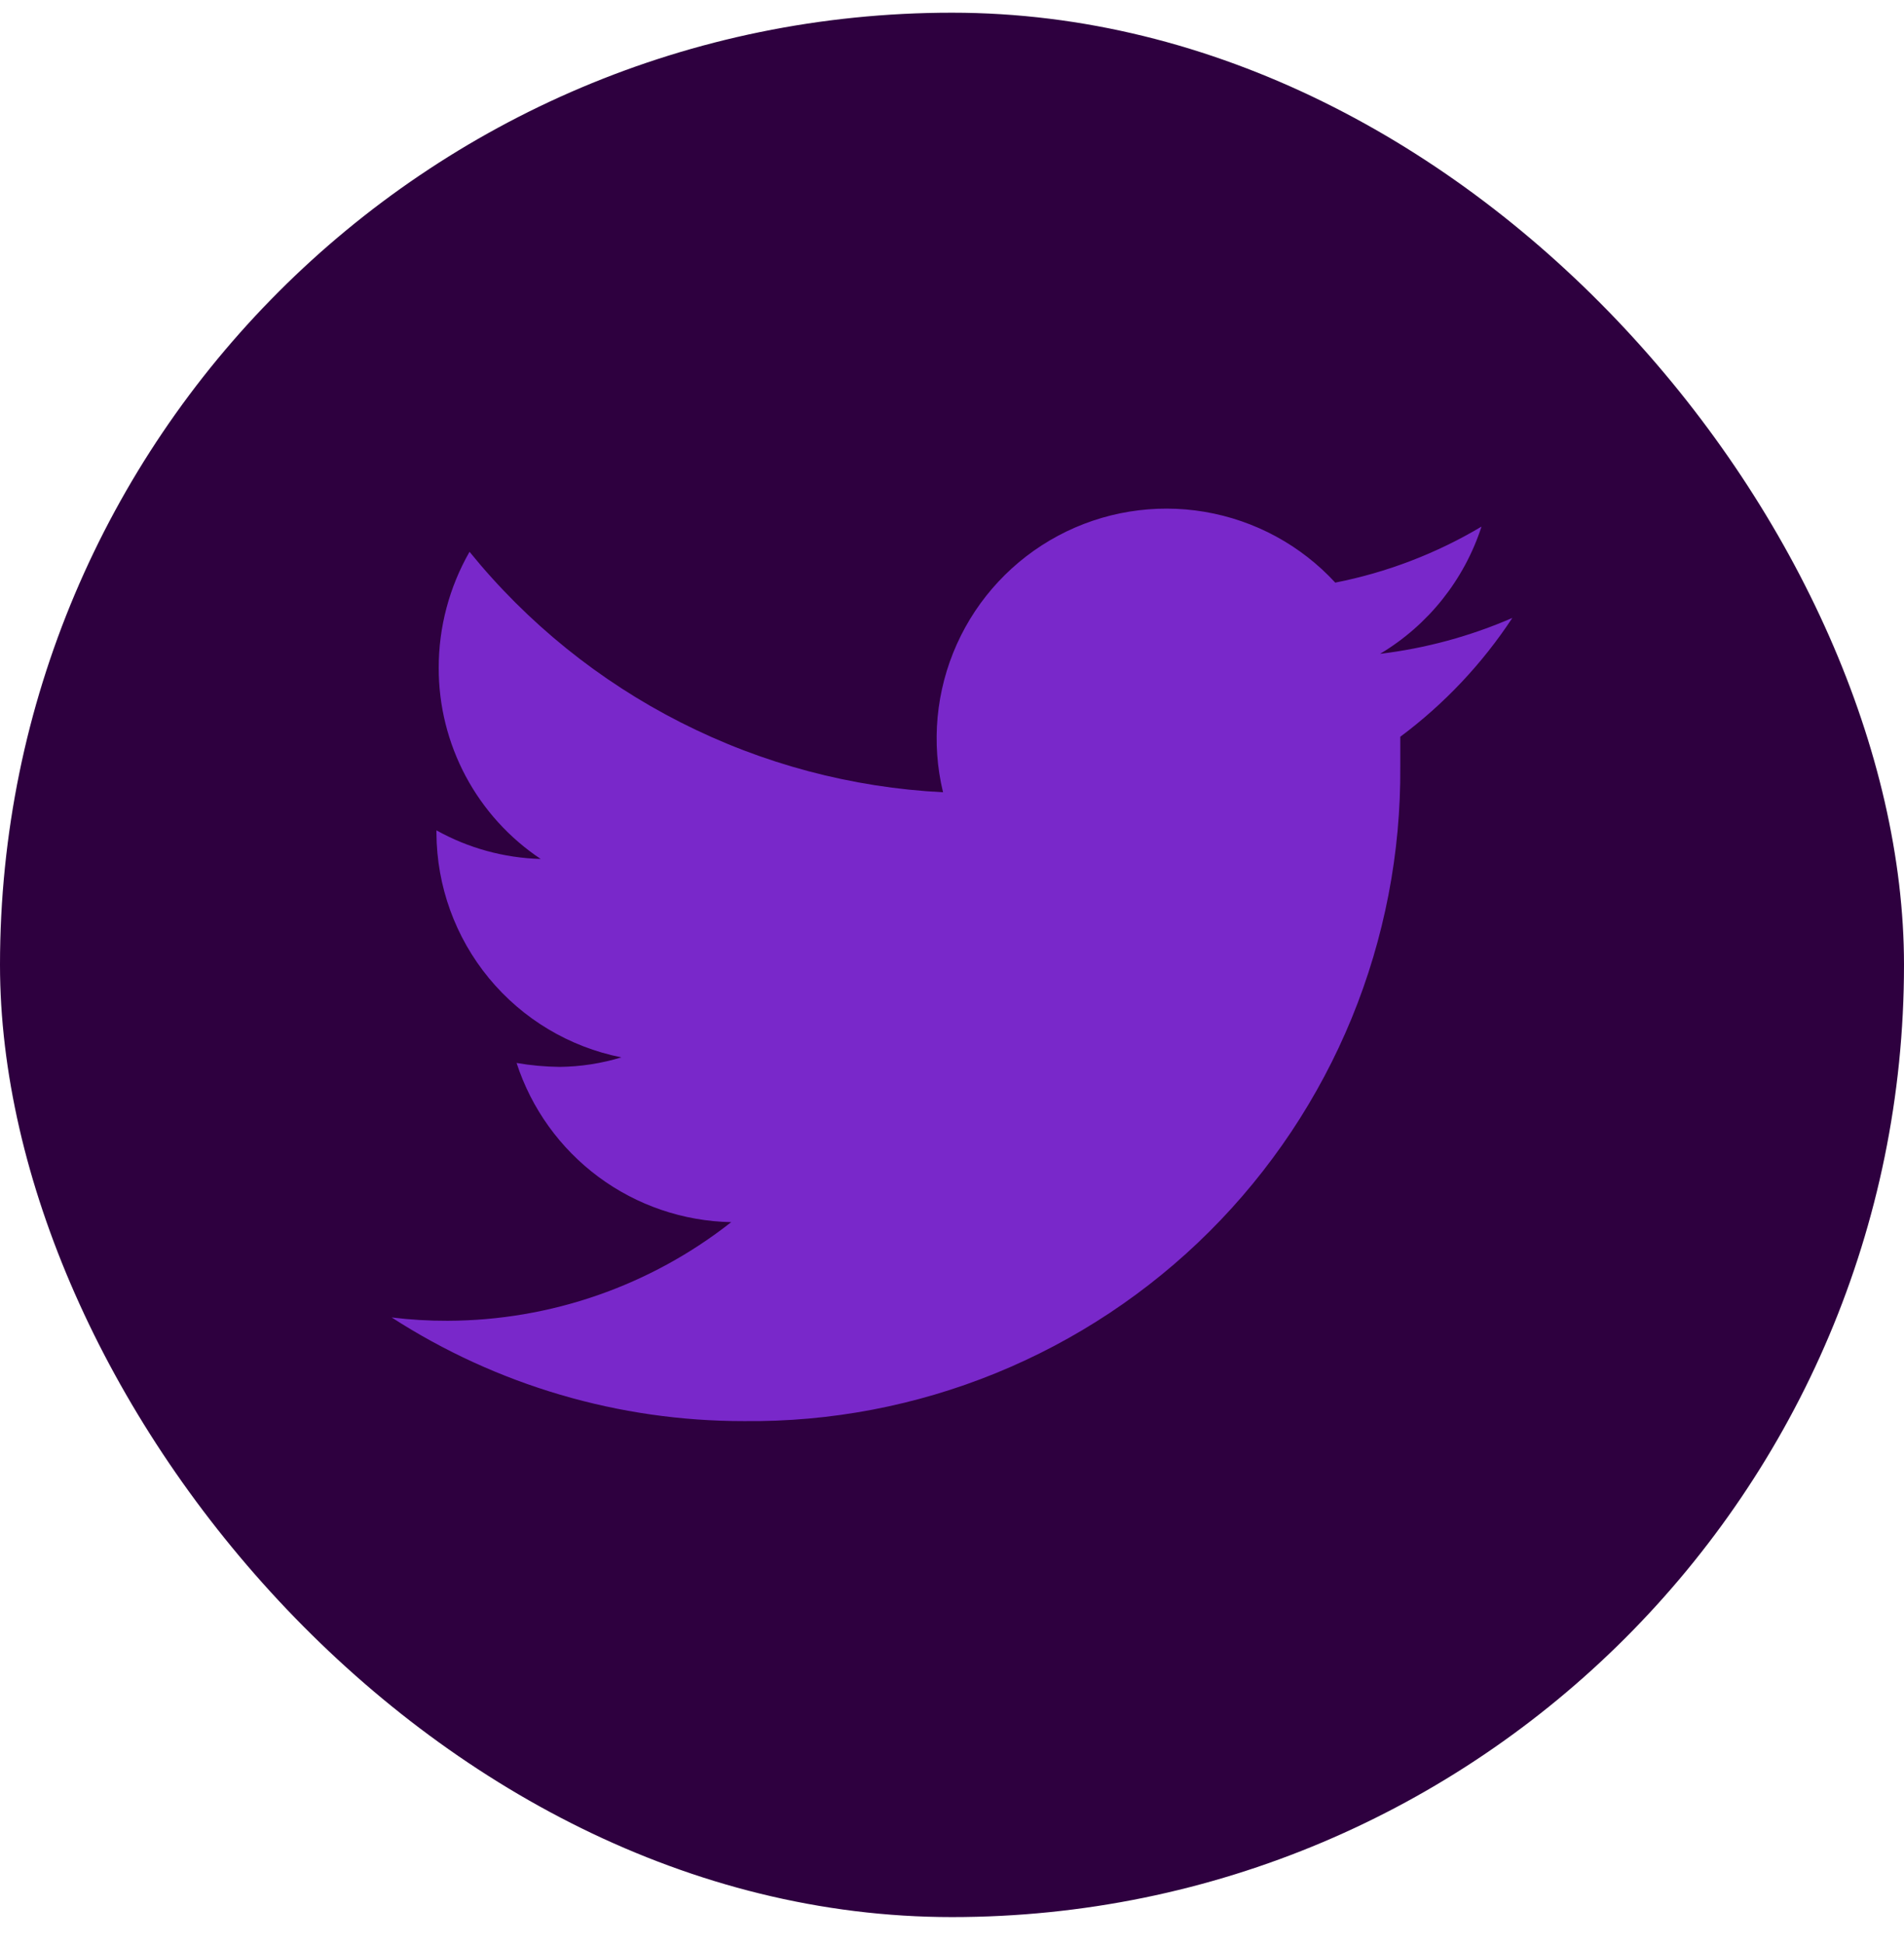
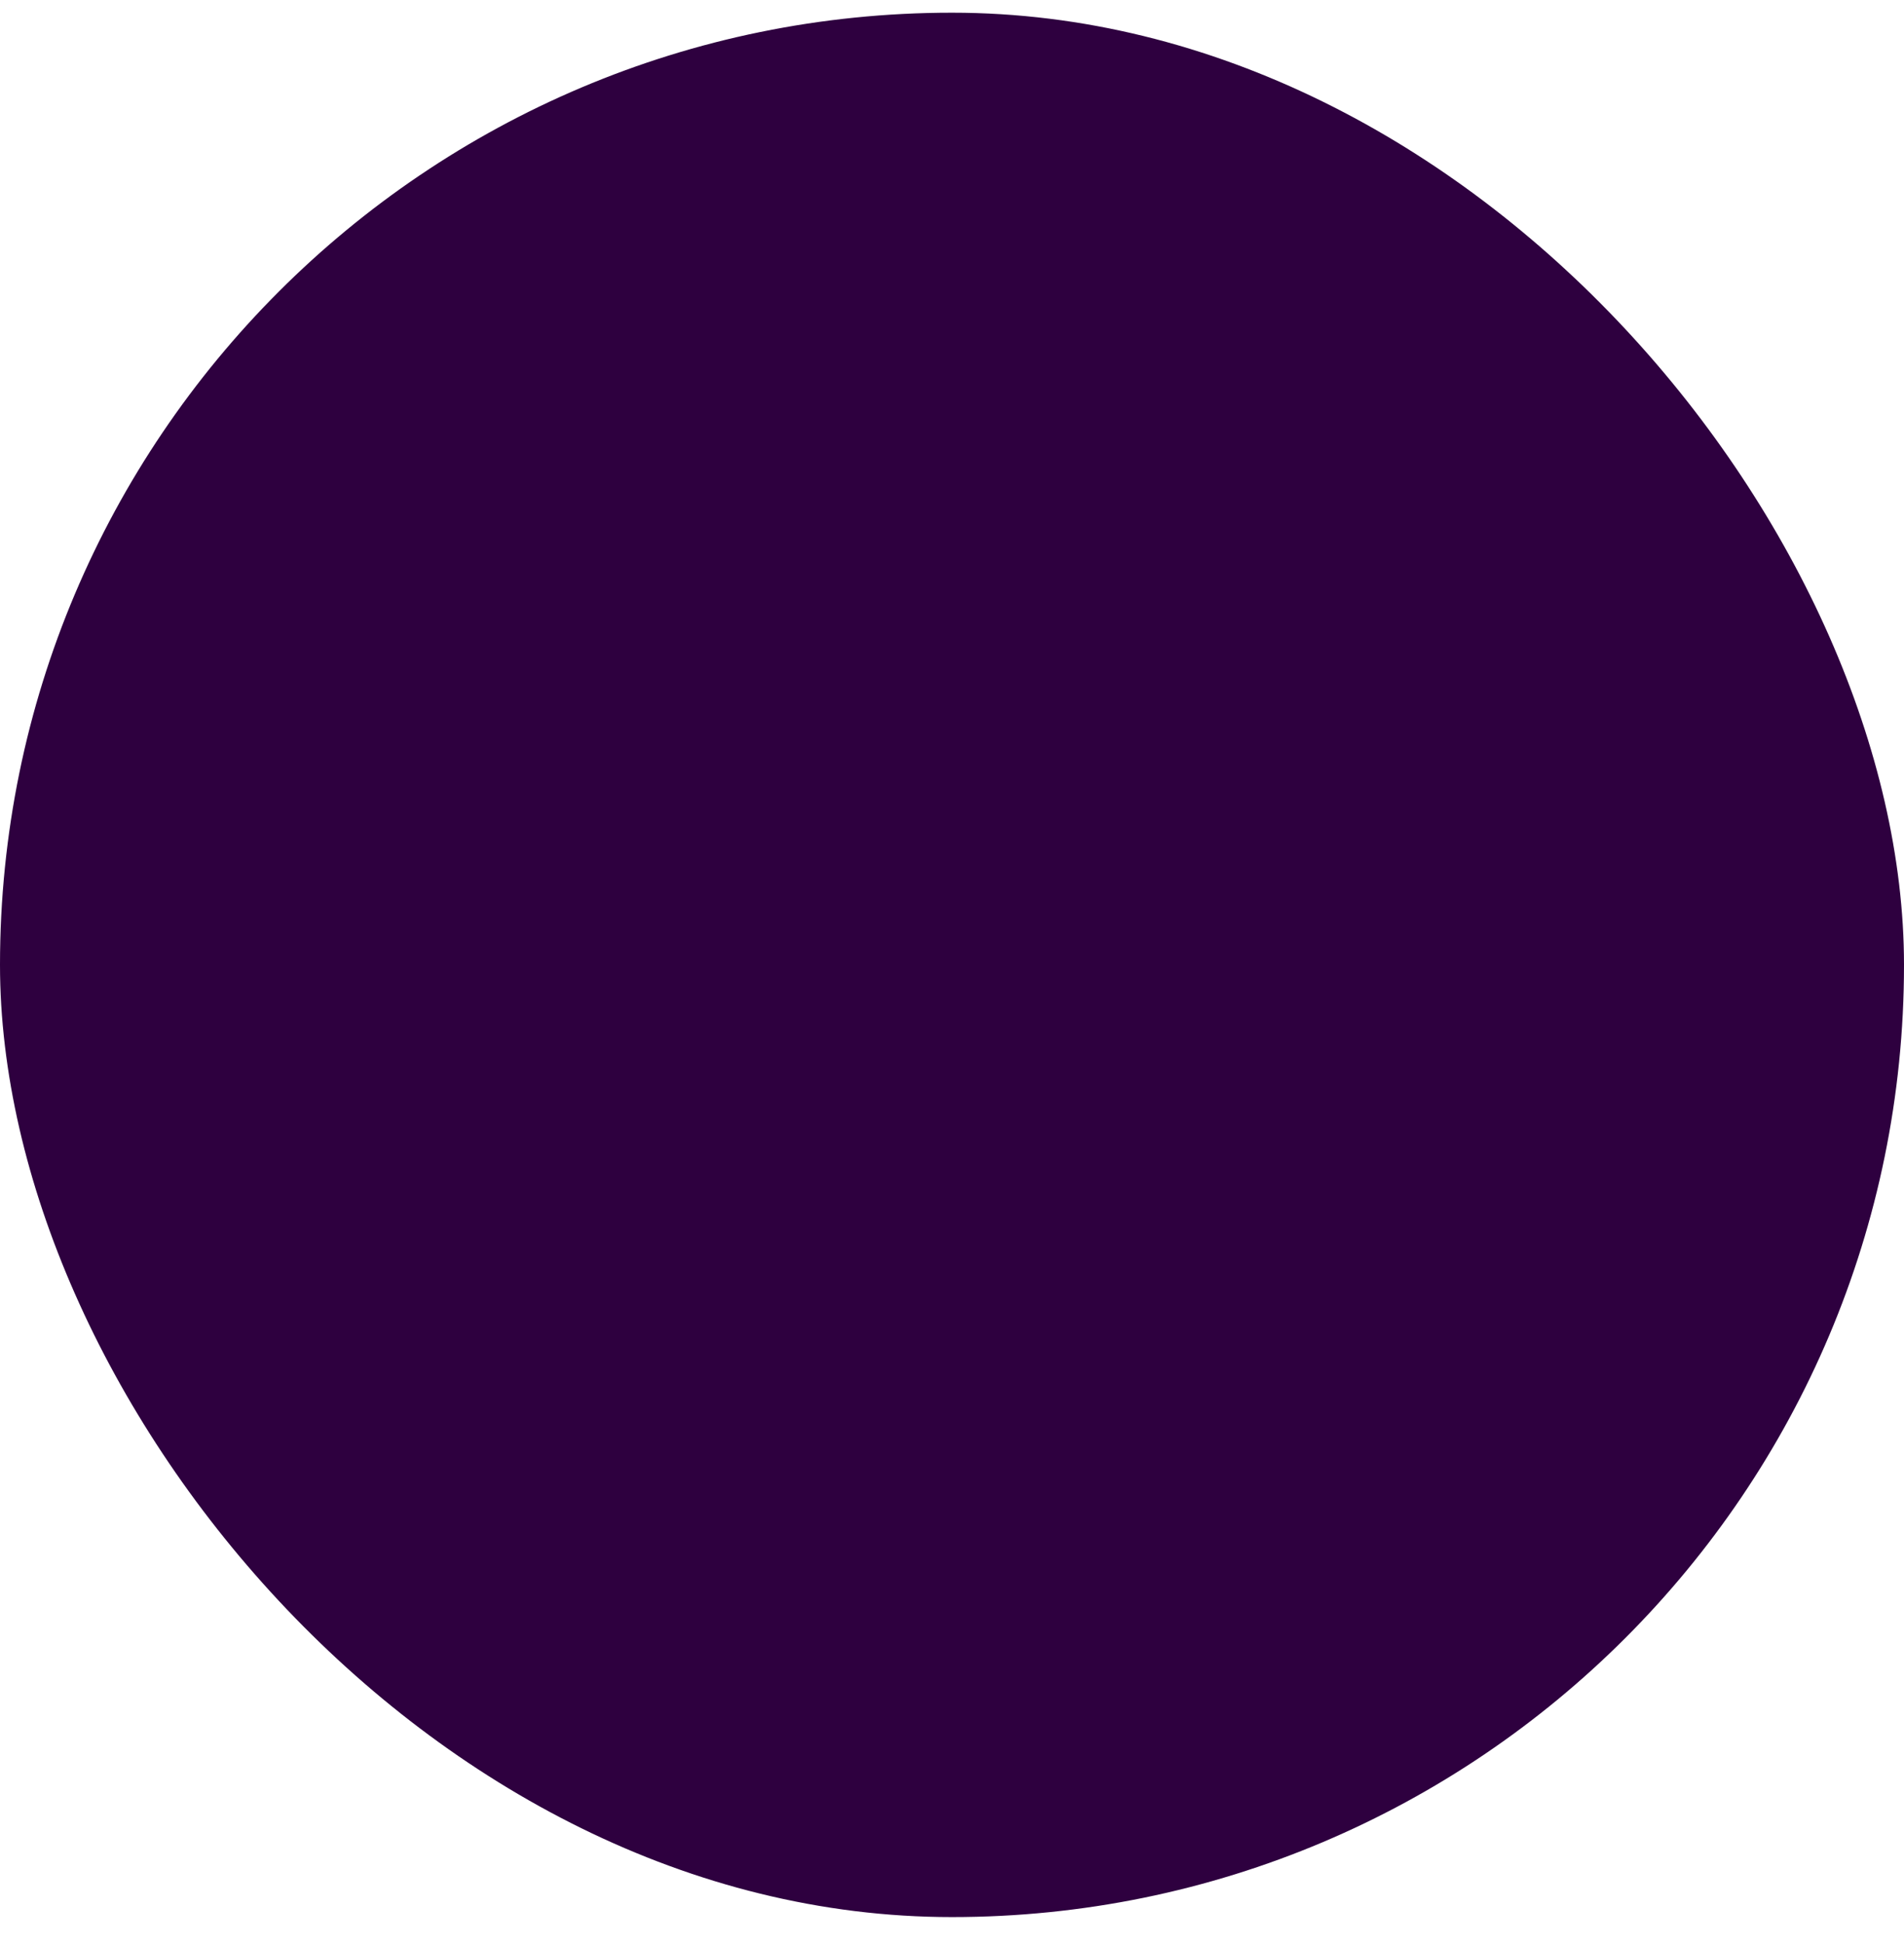
<svg xmlns="http://www.w3.org/2000/svg" width="48" height="49" viewBox="0 0 48 49" fill="none">
  <rect y="0.32" width="48" height="48" rx="24" fill="#2E003F" />
-   <path d="M38.126 15.575C37.065 16.036 35.942 16.341 34.792 16.48C36.005 15.755 36.913 14.616 37.349 13.273C36.21 13.951 34.963 14.429 33.662 14.685C32.793 13.742 31.635 13.115 30.371 12.901C29.106 12.687 27.806 12.899 26.675 13.503C25.544 14.108 24.645 15.07 24.12 16.241C23.595 17.411 23.473 18.722 23.774 19.969C21.47 19.852 19.217 19.253 17.16 18.208C15.104 17.164 13.29 15.699 11.837 13.908C11.327 14.799 11.059 15.807 11.06 16.833C11.058 17.785 11.292 18.724 11.74 19.564C12.189 20.405 12.838 21.121 13.631 21.65C12.71 21.625 11.808 21.378 11.003 20.929V21C11.01 22.335 11.478 23.626 12.327 24.656C13.177 25.686 14.356 26.39 15.665 26.651C15.161 26.804 14.638 26.885 14.111 26.891C13.746 26.887 13.383 26.854 13.023 26.792C13.396 27.94 14.118 28.944 15.087 29.663C16.057 30.382 17.227 30.781 18.434 30.804C16.396 32.408 13.879 33.283 11.286 33.29C10.813 33.292 10.342 33.264 9.873 33.206C12.521 34.915 15.607 35.823 18.759 35.819C20.934 35.842 23.092 35.431 25.106 34.61C27.12 33.789 28.951 32.575 30.491 31.039C32.031 29.503 33.25 27.675 34.076 25.663C34.901 23.651 35.318 21.494 35.301 19.319C35.301 19.079 35.301 18.825 35.301 18.57C36.41 17.744 37.366 16.73 38.126 15.575Z" fill="#7928CA" />
</svg>